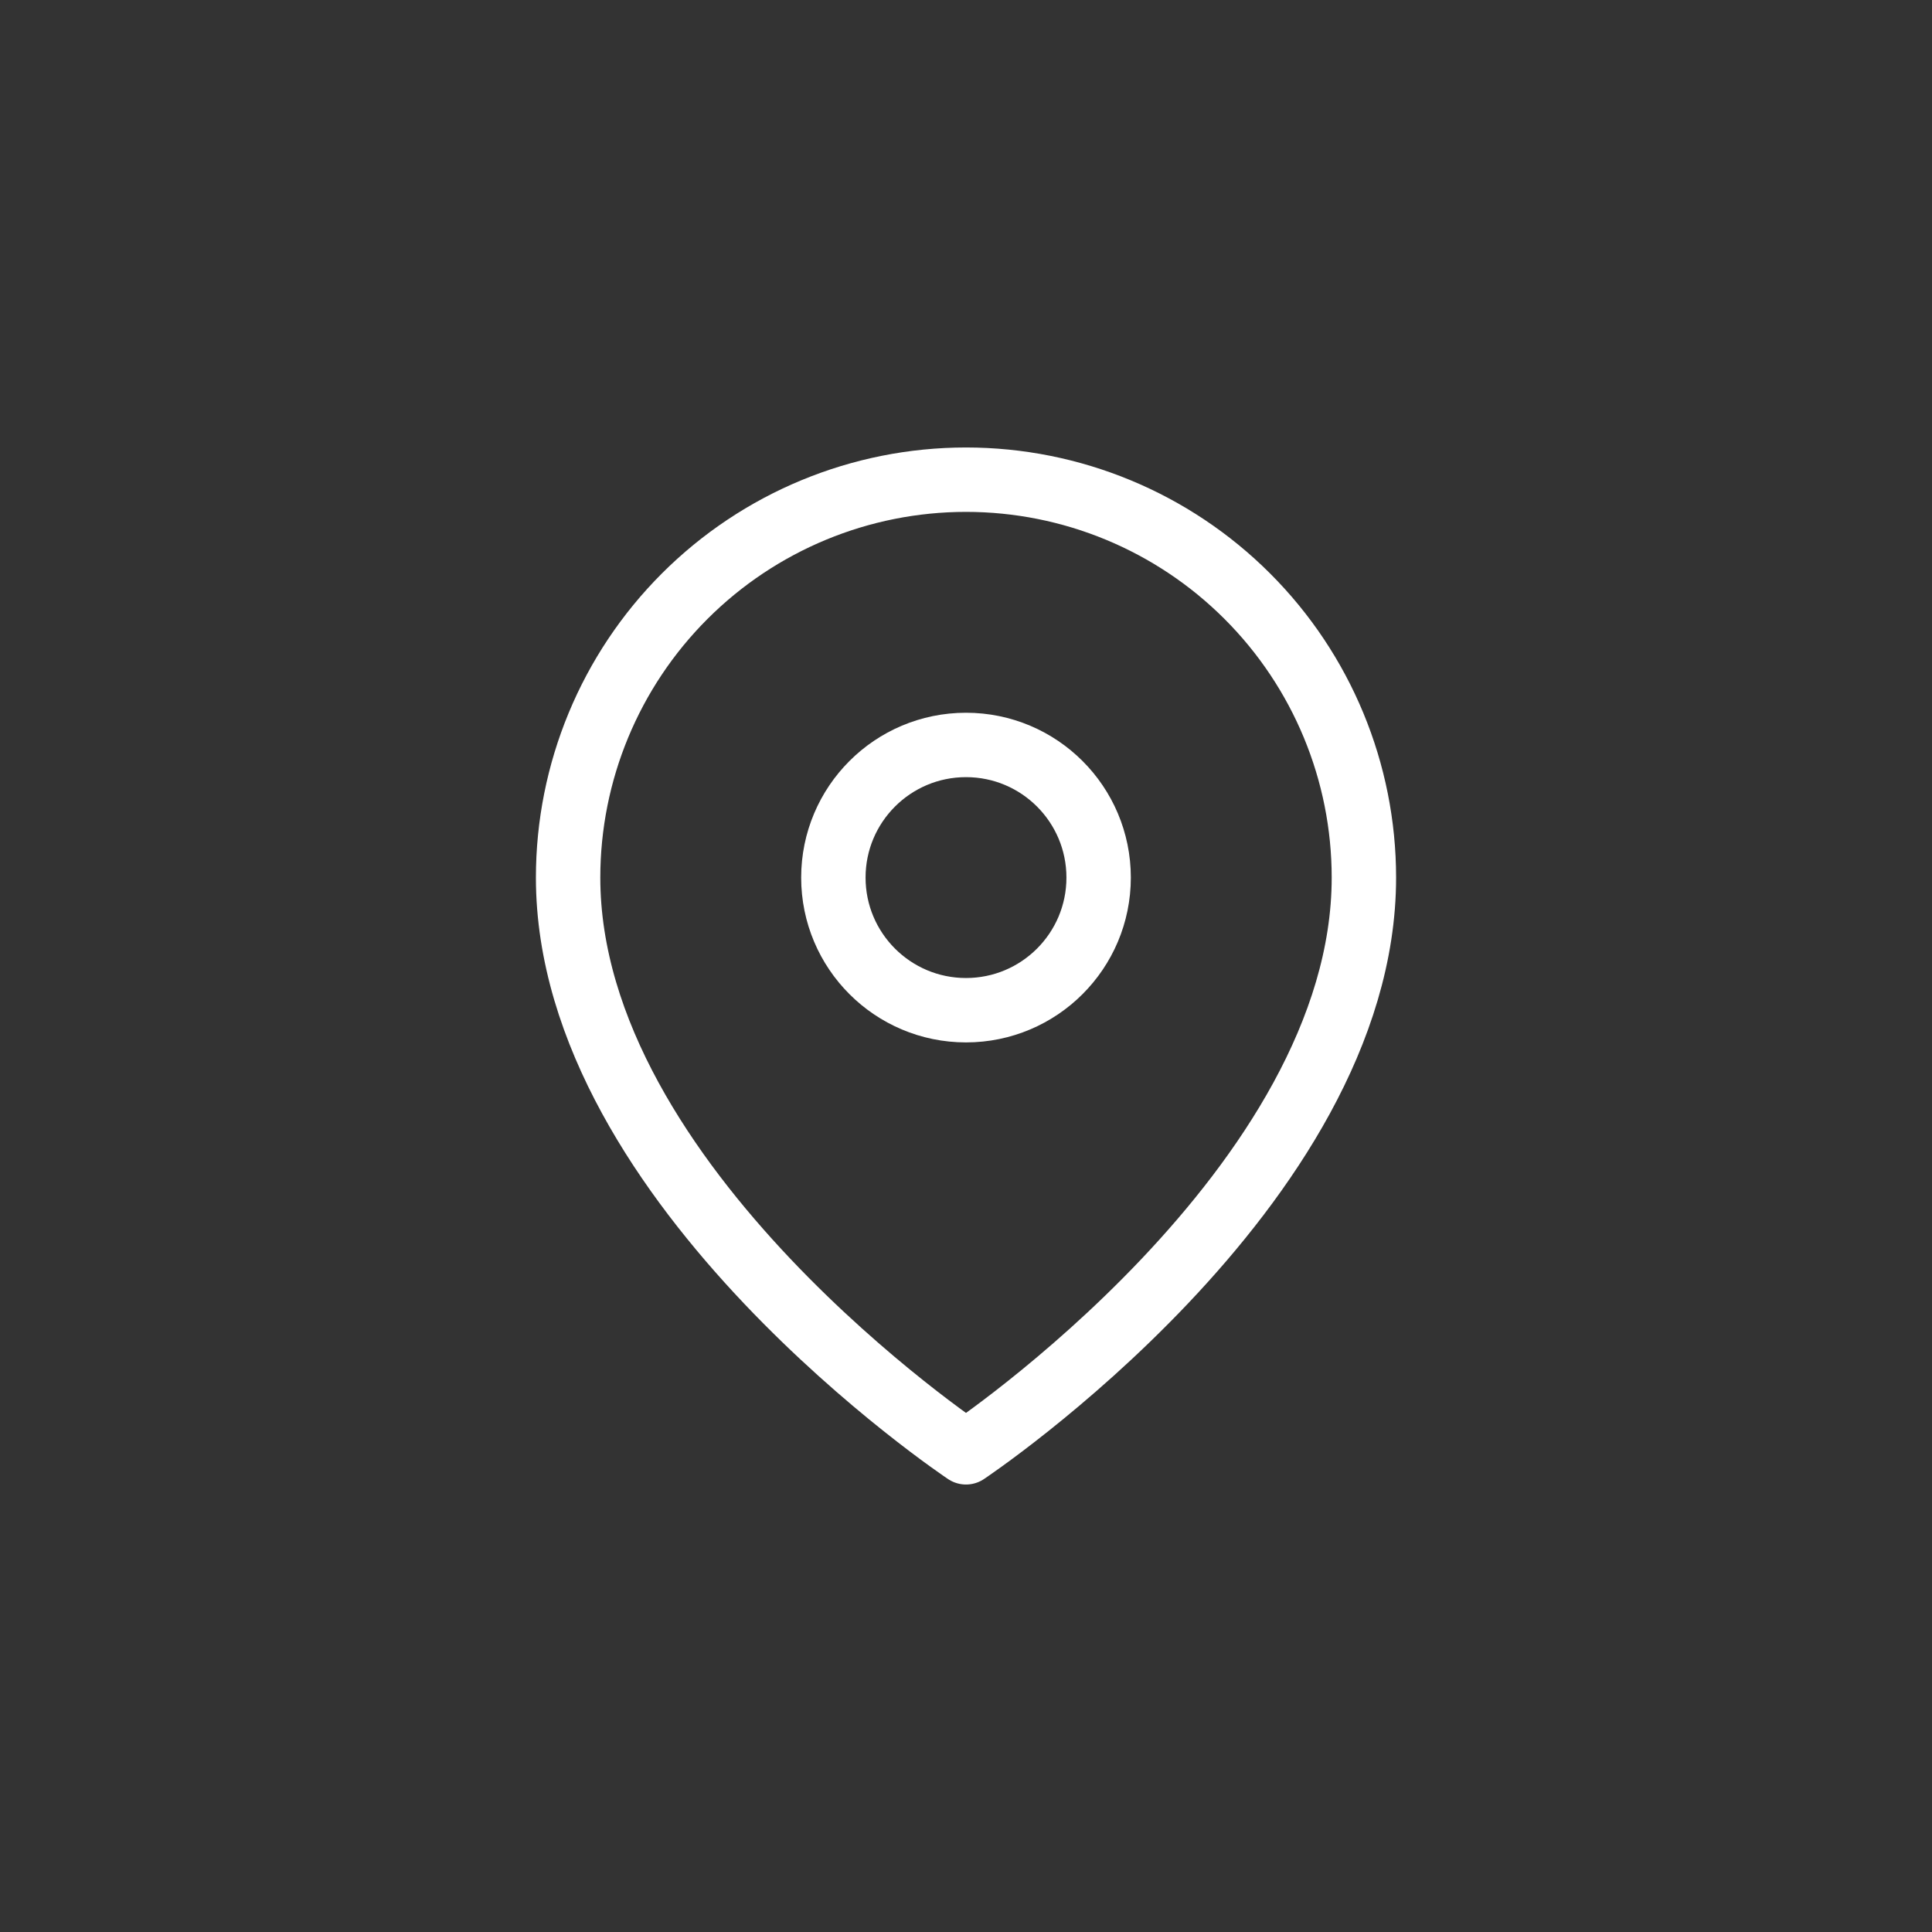
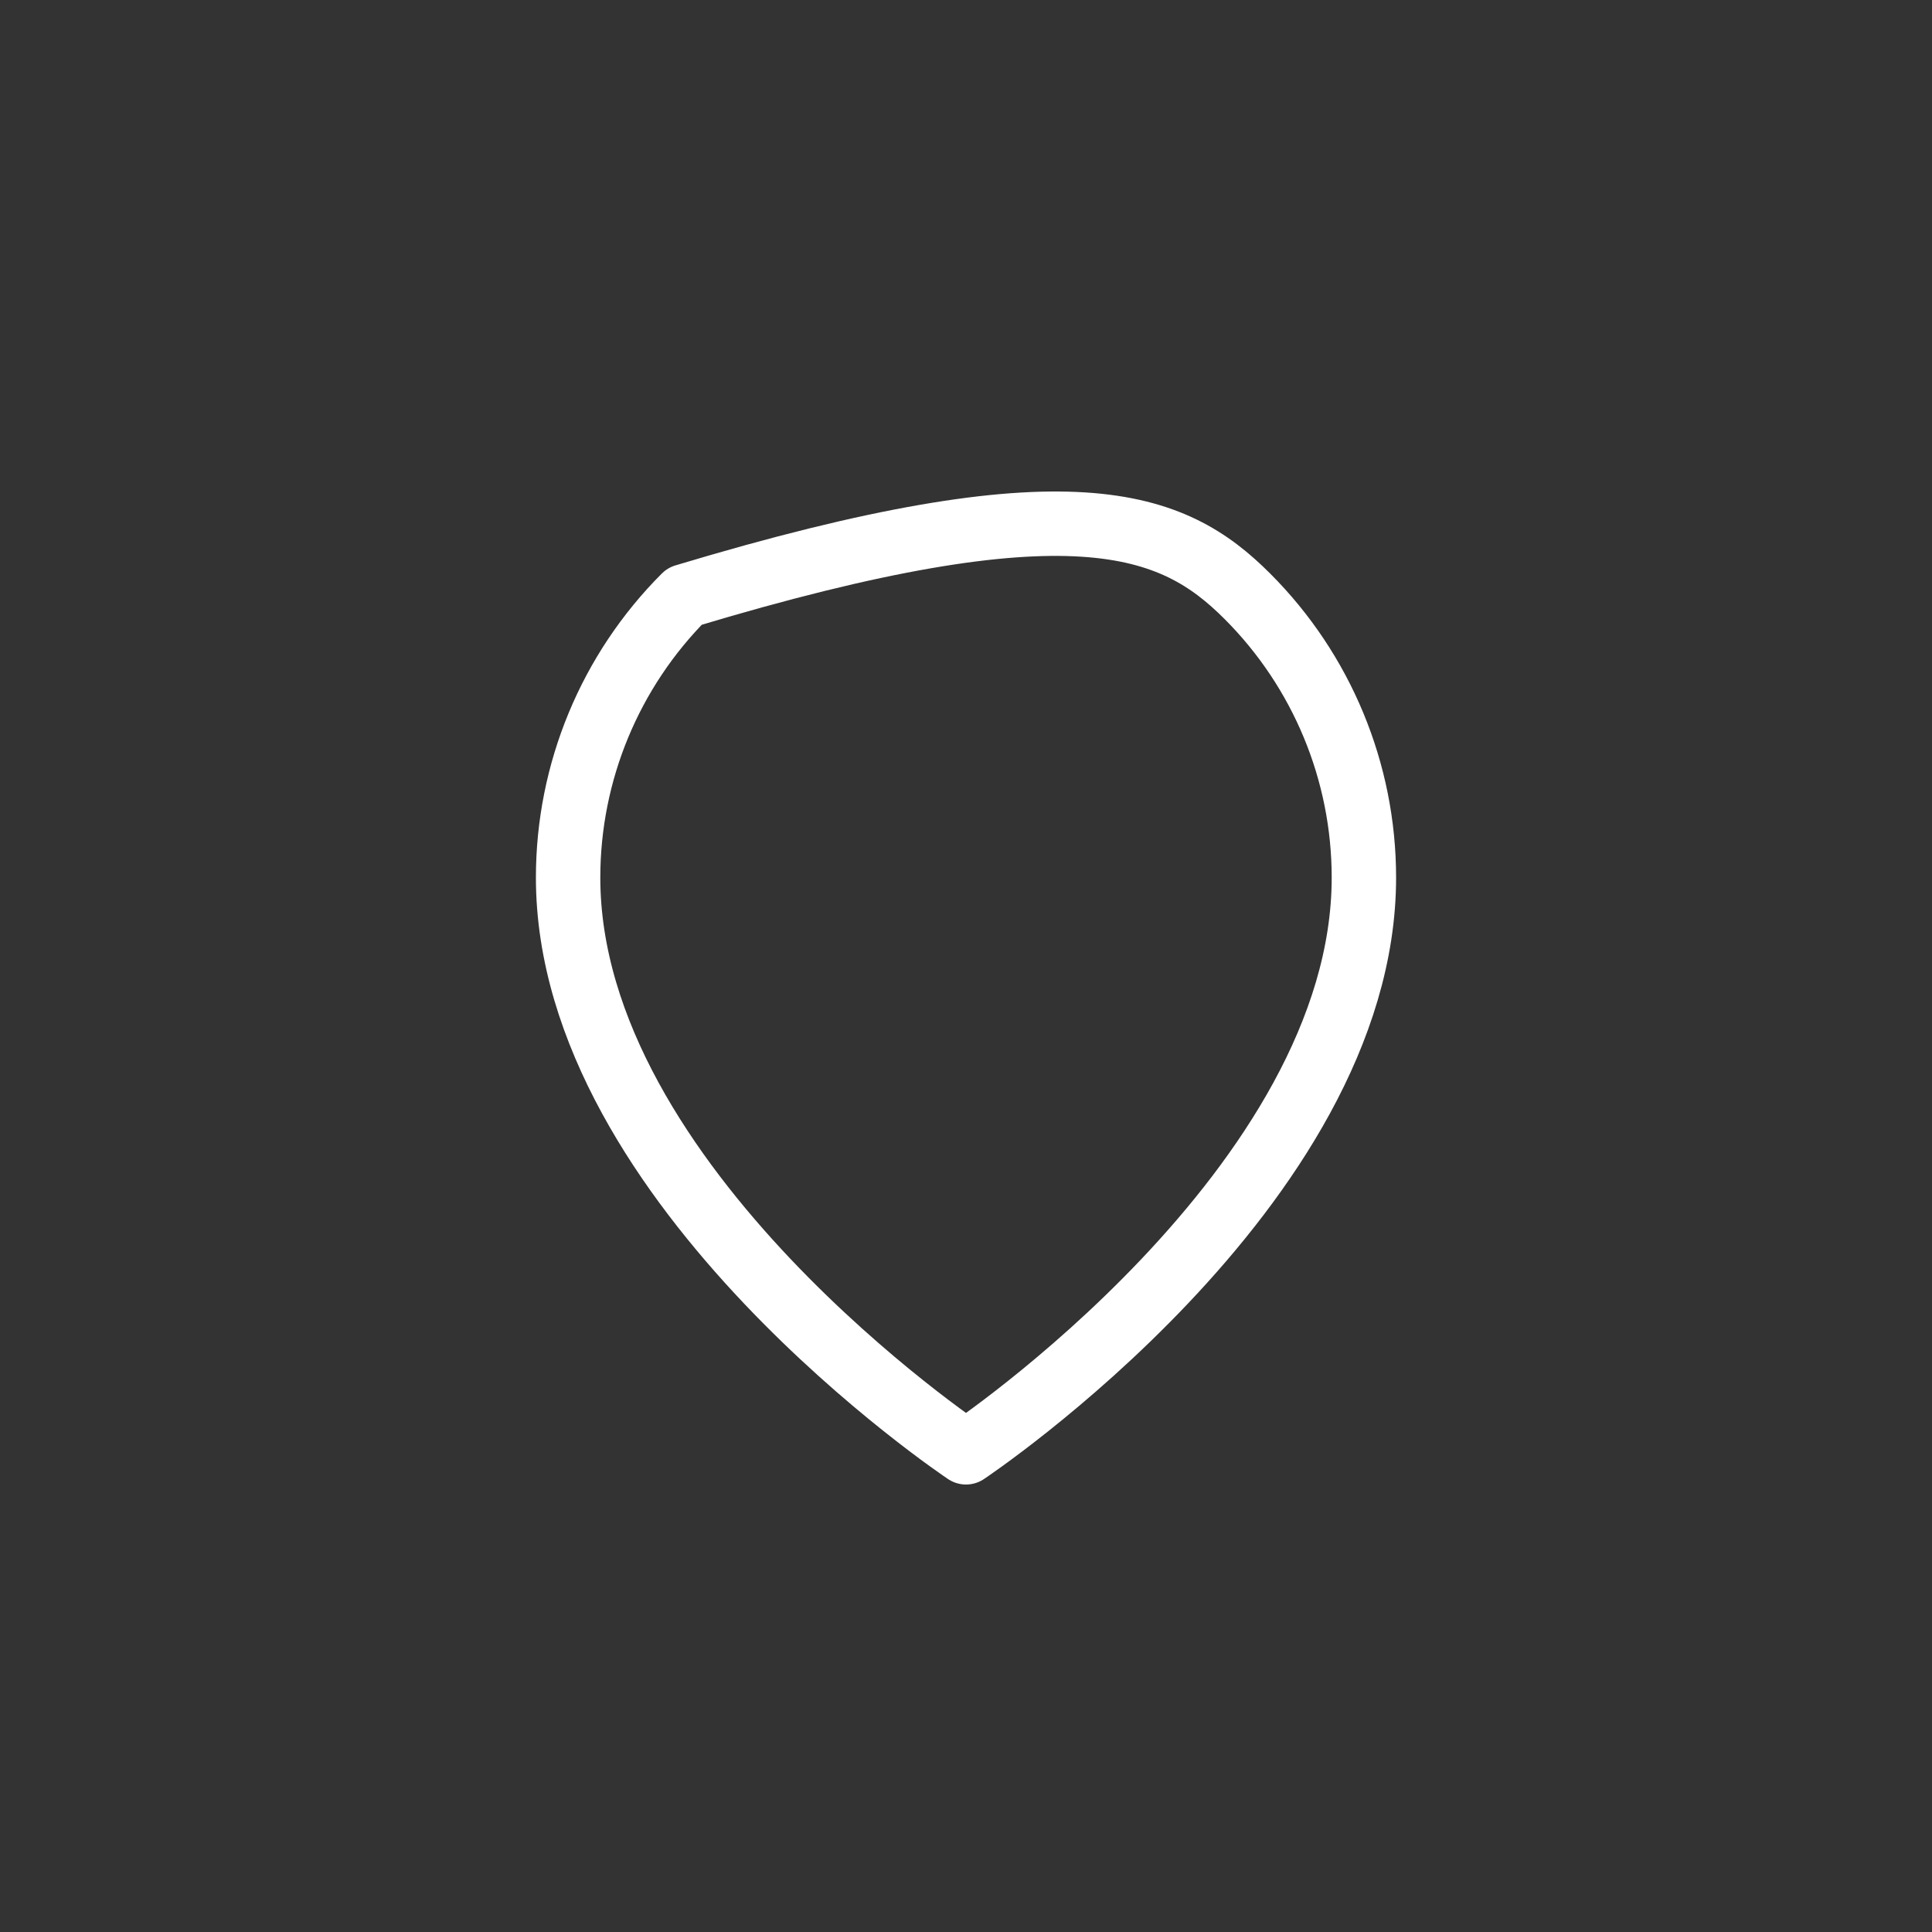
<svg xmlns="http://www.w3.org/2000/svg" width="60" height="60" viewBox="0 0 60 60" fill="none">
  <rect x="0" y="0" width="60" height="60" fill="#333333" stroke="none" />
-   <path d="M42.357 27.254C42.357 36.865 30 45.103 30 45.103C30 45.103 17.643 36.865 17.643 27.254C17.643 23.977 18.945 20.834 21.262 18.517C23.58 16.199 26.723 14.897 30 14.897C33.277 14.897 36.42 16.199 38.737 18.517C41.055 20.834 42.357 23.977 42.357 27.254Z" stroke="white" stroke-width="2" stroke-linecap="round" stroke-linejoin="round" />
-   <path d="M30 31.373C32.275 31.373 34.119 29.529 34.119 27.254C34.119 24.979 32.275 23.135 30 23.135C27.725 23.135 25.881 24.979 25.881 27.254C25.881 29.529 27.725 31.373 30 31.373Z" stroke="white" stroke-width="2" stroke-linecap="round" stroke-linejoin="round" />
+   <path d="M42.357 27.254C42.357 36.865 30 45.103 30 45.103C30 45.103 17.643 36.865 17.643 27.254C17.643 23.977 18.945 20.834 21.262 18.517C33.277 14.897 36.42 16.199 38.737 18.517C41.055 20.834 42.357 23.977 42.357 27.254Z" stroke="white" stroke-width="2" stroke-linecap="round" stroke-linejoin="round" />
</svg>